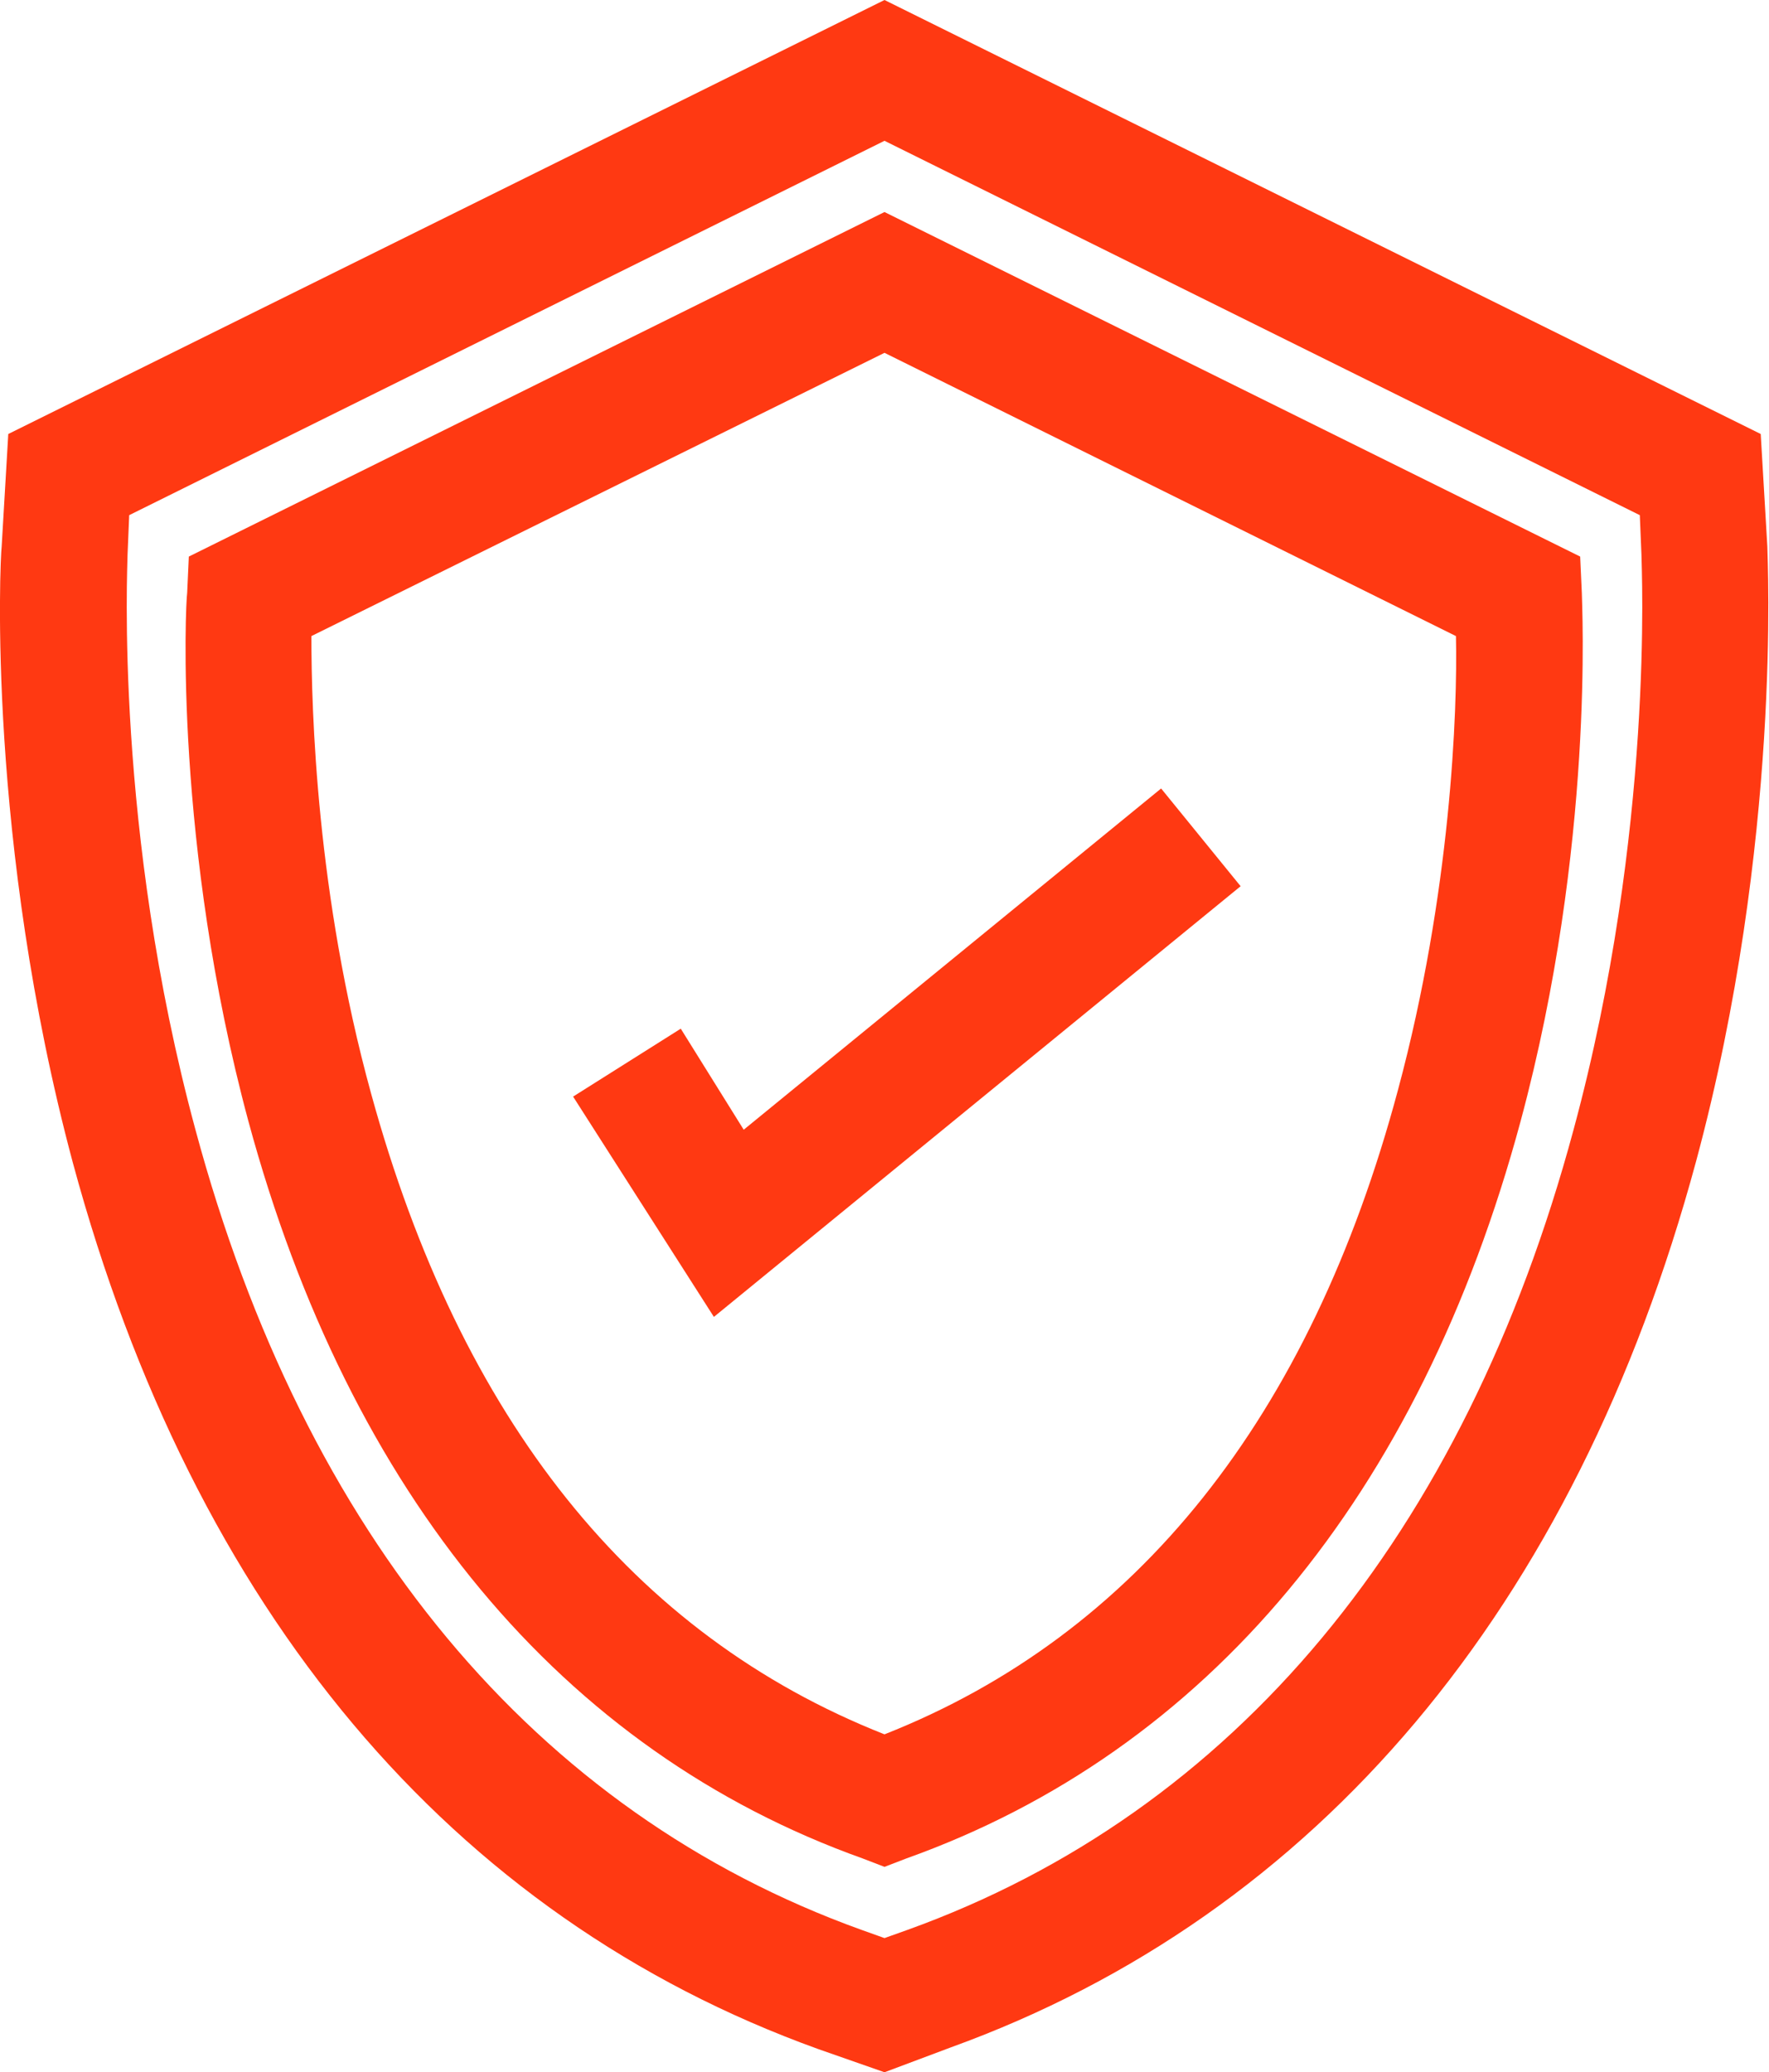
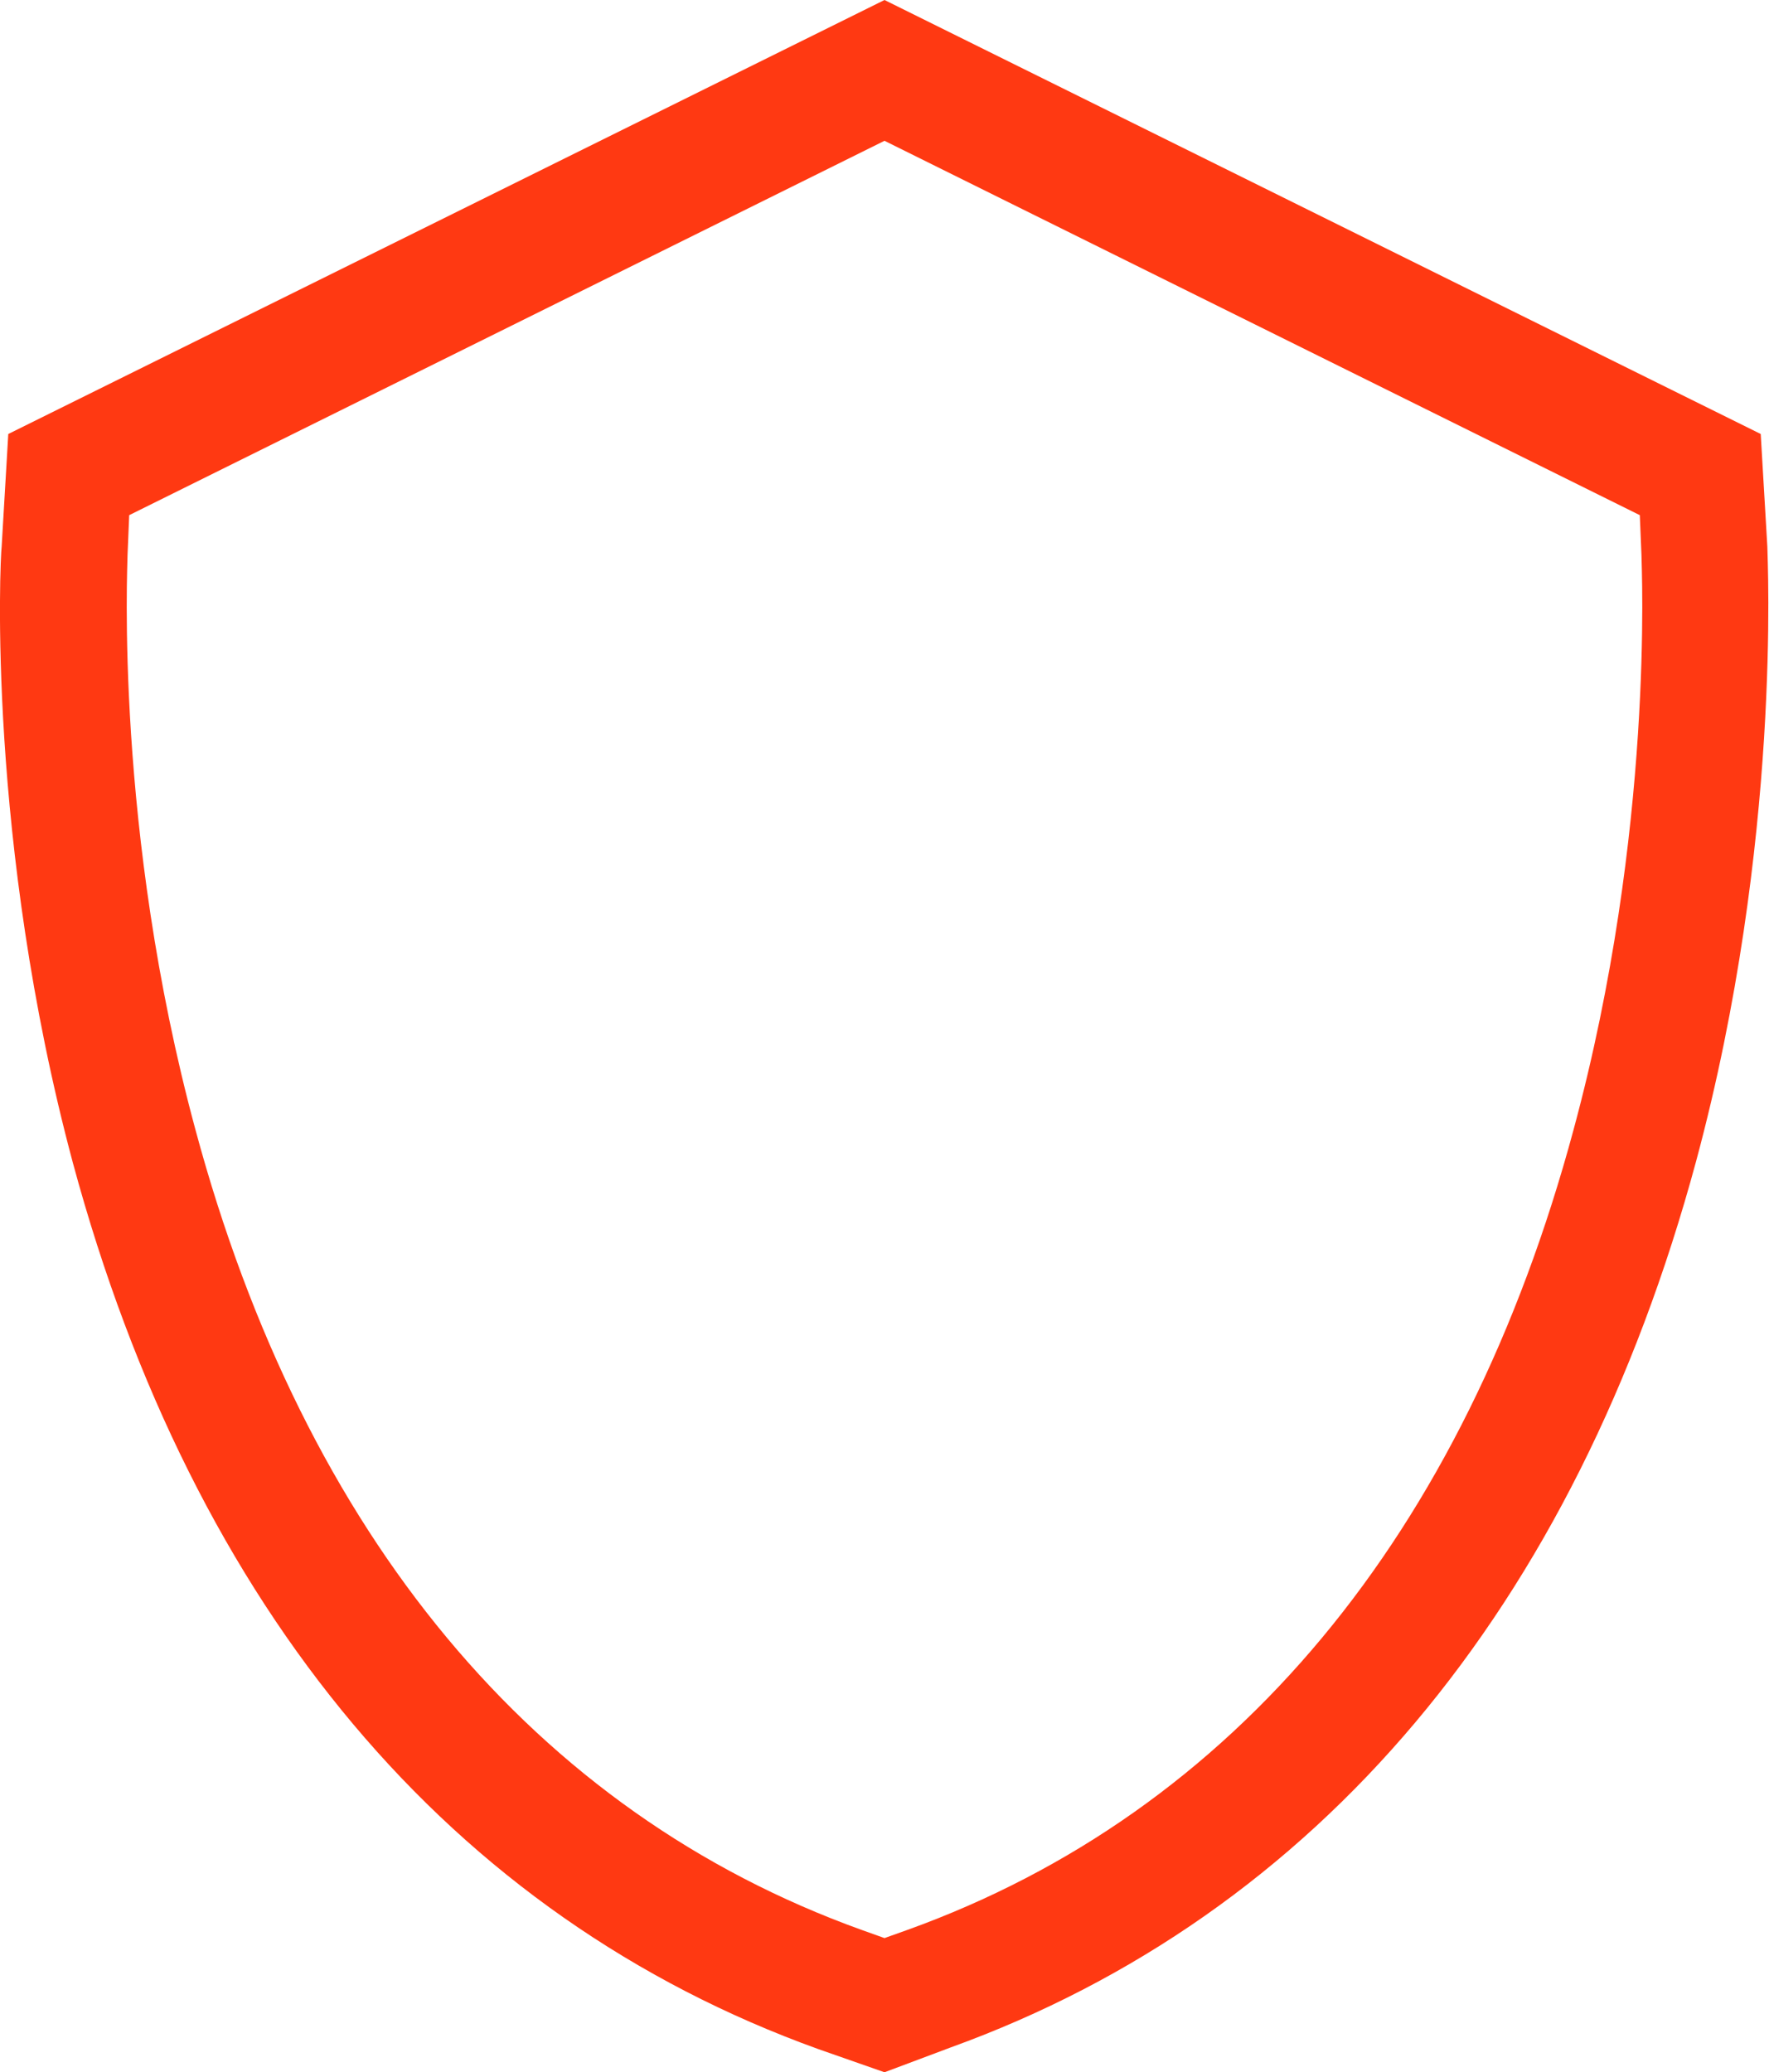
<svg xmlns="http://www.w3.org/2000/svg" version="1.1" id="Layer_1" x="0px" y="0px" viewBox="0 0 106.8 125.1" style="enable-background:new 0 0 106.8 125.1;" xml:space="preserve">
  <style type="text/css">
	.st0{fill:#FF3912;}
</style>
  <g>
    <g>
-       <path class="st0" d="M53.4,112.7l-1.3-0.5c-18.2-6.5-31-22-37.1-44.5c-4.5-16.7-3.8-31.3-3.7-31.9l0.1-2.2l42-20.8l42,20.8    l0.1,2.2c0,0.6,0.8,15.2-3.7,31.9c-6.1,22.6-18.9,38-37.1,44.5L53.4,112.7z M18.8,38.4c0,4.5,0.3,15.6,3.6,27.6    c5.4,19.7,15.8,32.7,31,38.7c15.2-6,25.7-19.1,31-38.9c3.2-11.9,3.6-22.9,3.5-27.4L53.4,21.3L18.8,38.4z" />
-     </g>
+       </g>
    <g>
-       <polygon class="st0" points="43.1,79.5 34.6,66.2 41.1,62.1 44.9,68.2 70.1,47.6 74.9,53.5   " />
-     </g>
+       </g>
    <g>
      <path class="st0" d="M53.4,125.1l-4-1.4c-22.2-8-37.7-26.5-45-53.5C-0.8,50.8,0,33.8,0.1,33l0.4-6.8L53.4,0l52.9,26.2l0.4,6.8    c0,0.7,0.9,17.8-4.3,37.1c-7.3,27-22.9,45.5-45,53.5L53.4,125.1z M7.8,31.1l-0.1,2.4c0,0.7-0.8,16.6,4.1,34.7    c6.6,24.5,20.5,41.2,40.2,48.3l1.4,0.5l1.4-0.5c19.7-7.1,33.6-23.8,40.2-48.3c4.9-18.1,4.1-34,4.1-34.7l-0.1-2.4L53.4,8.5    L7.8,31.1z" />
    </g>
  </g>
</svg>